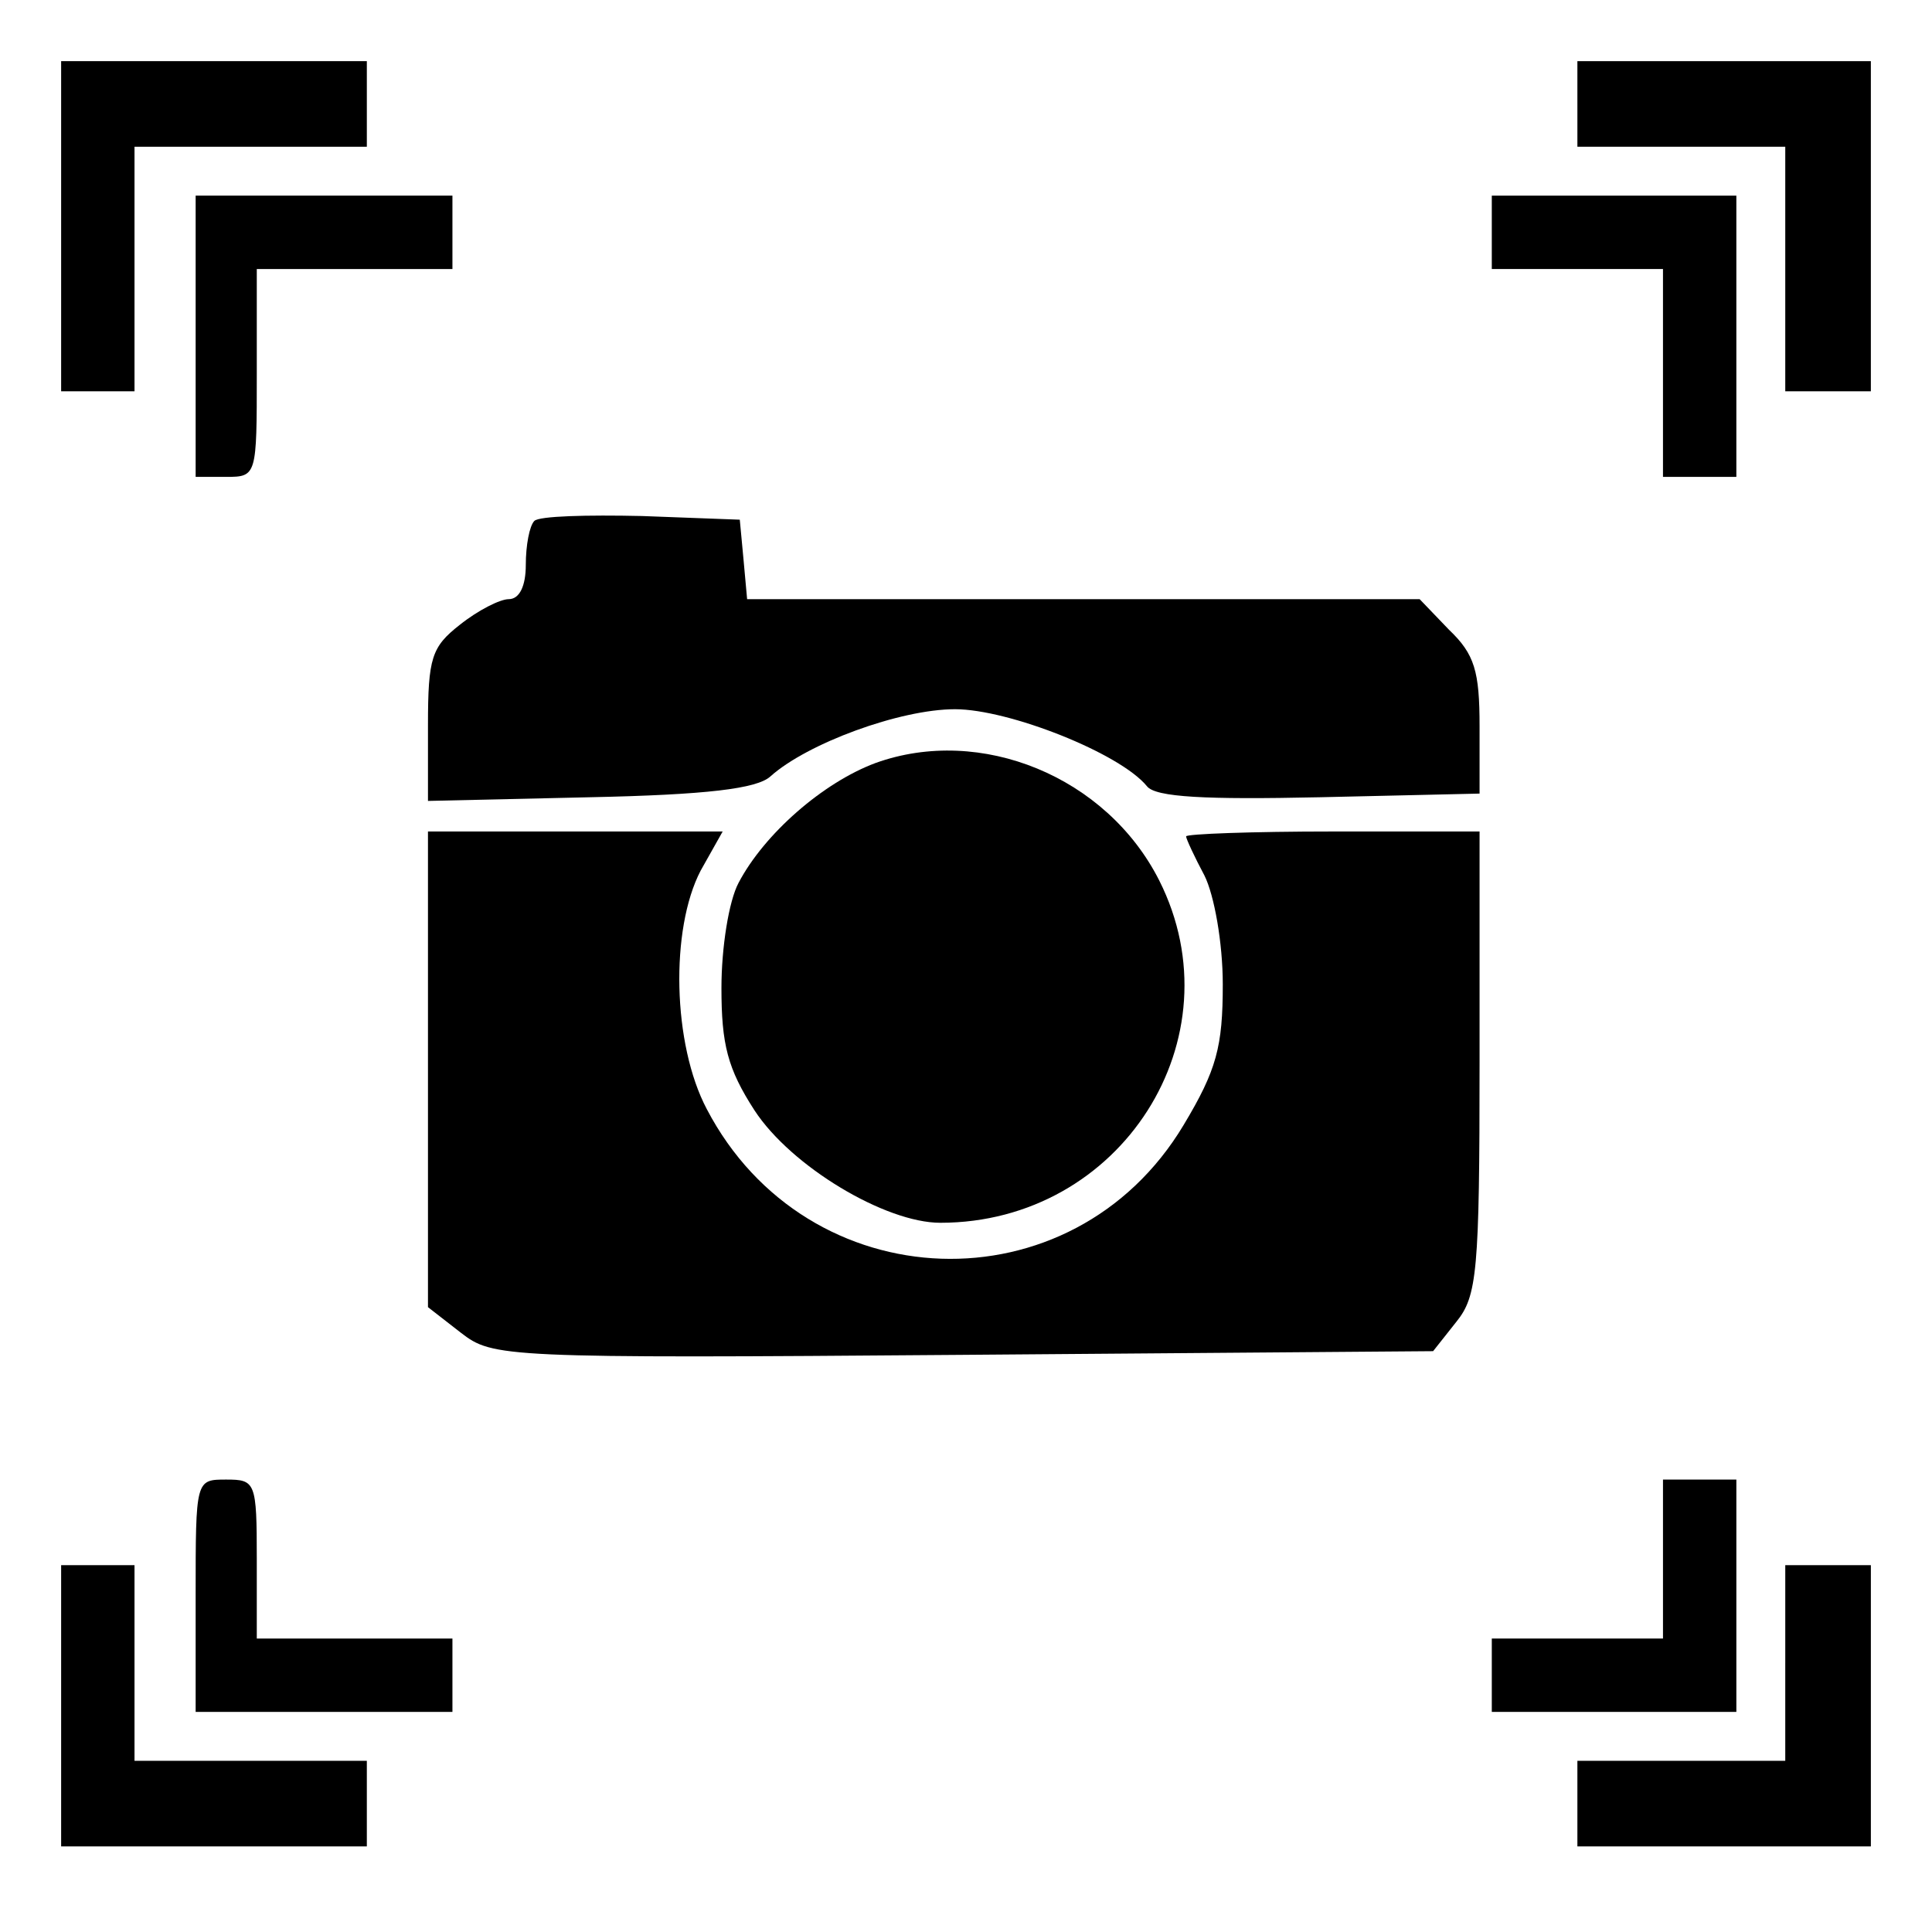
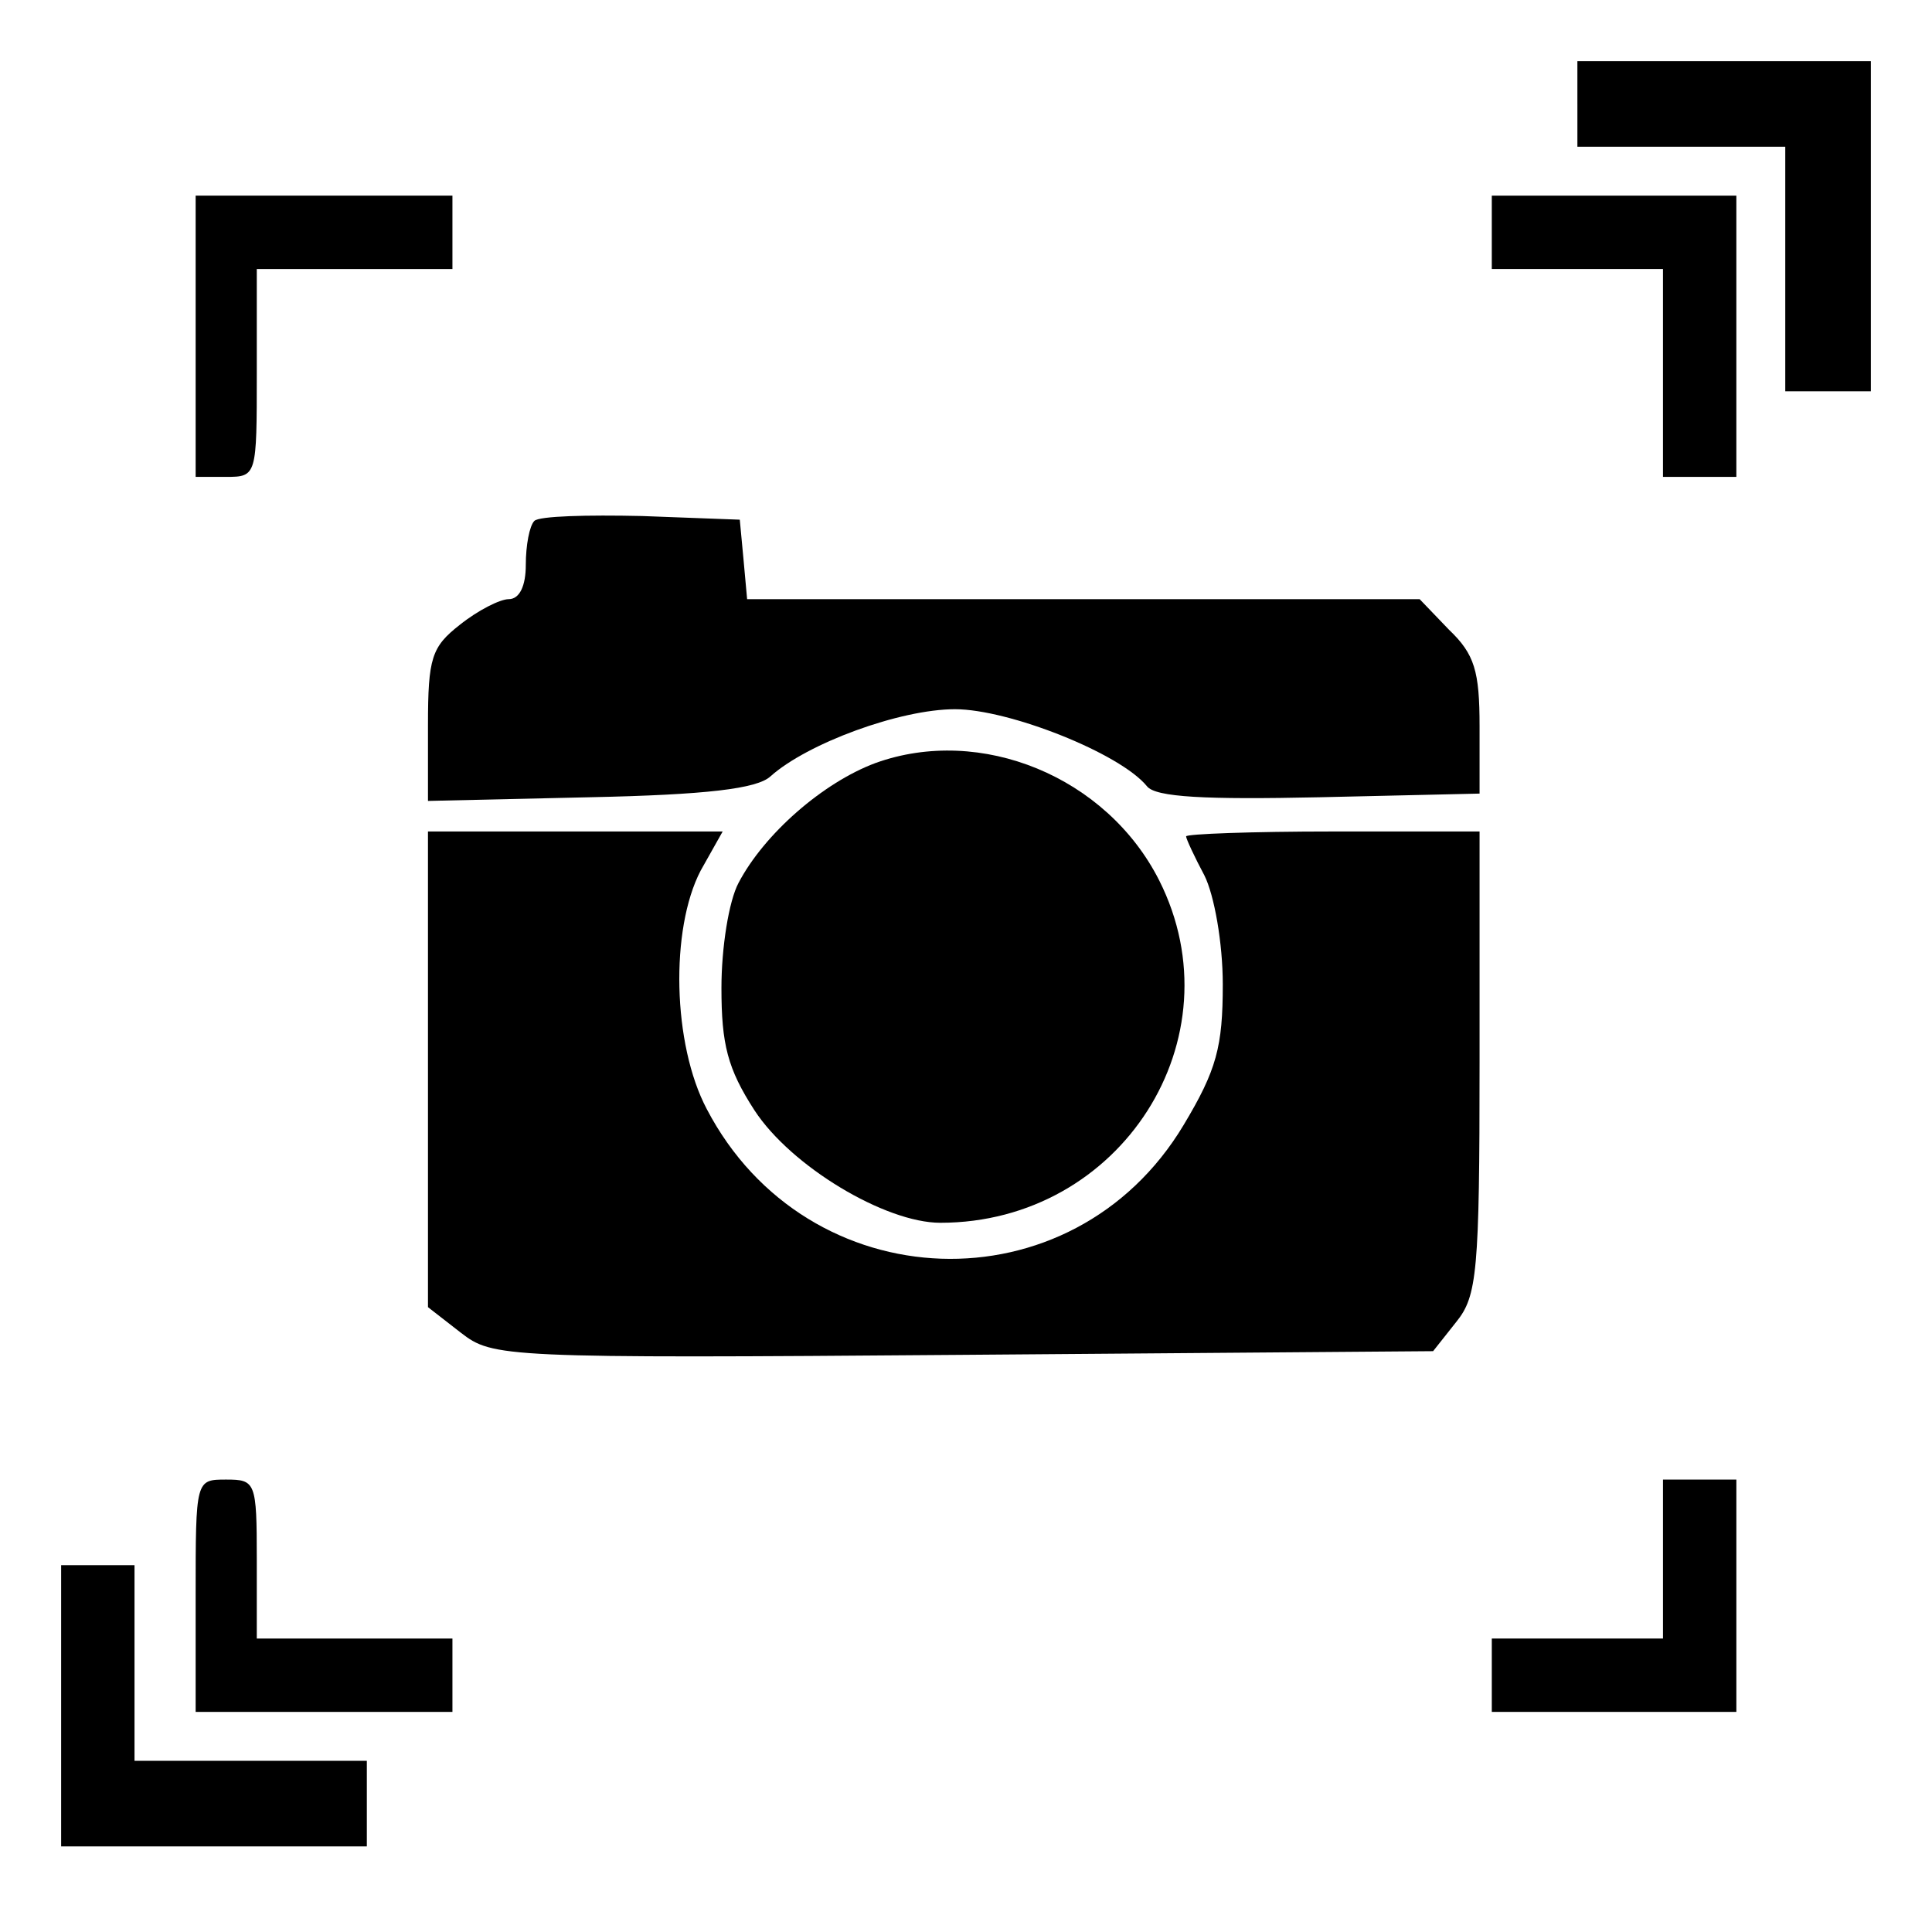
<svg xmlns="http://www.w3.org/2000/svg" version="1.0" width="158pt" height="158pt" viewBox="0 0 158 158" preserveAspectRatio="xMidYMid meet">
  <g transform="translate(0,158) scale(0.1,-0.1)" fill="currentColor" stroke="none">
-     <path d="M50 1395 l0 -135 30 0 30 0 0 100 0 100 95 0 95 0 0 35 0 35 -125 0 -125 0 0 -135z" />
    <path d="M1290 1495 l0 -35 85 0 85 0 0 -100 0 -100 35 0 35 0 0 135 0 135 -120 0 -120 0 0 -35z" />
    <path d="M160 1305 l0 -115 25 0 c25 0 25 1 25 85 l0 85 80 0 80 0 0 30 0 30 -105 0 -105 0 0 -115z" />
    <path d="M1220 1390 l0 -30 70 0 70 0 0 -85 0 -85 30 0 30 0 0 115 0 115 -100 0 -100 0 0 -30z" />
    <path d="M437 1154 c-4 -4 -7 -20 -7 -36 0 -17 -5 -28 -14 -28 -7 0 -25 -9 -40 -21 -23 -18 -26 -27 -26 -82 l0 -62 132 3 c96 2 137 7 148 17 30 27 106 55 151 55 44 0 135 -36 157 -63 7 -9 48 -11 141 -9 l131 3 0 55 c0 45 -4 59 -25 79 l-24 25 -275 0 -275 0 -3 33 -3 32 -80 3 c-45 1 -84 0 -88 -4z" />
    <path d="M716 956 c-43 -16 -91 -58 -112 -98 -8 -15 -14 -53 -14 -86 0 -46 5 -66 27 -100 30 -46 107 -92 152 -92 148 0 244 151 179 280 -43 85 -146 127 -232 96z" />
    <path d="M350 706 l0 -195 27 -21 c26 -20 33 -21 411 -18 l384 3 19 24 c17 21 19 41 19 212 l0 189 -120 0 c-66 0 -120 -2 -120 -4 0 -2 7 -17 15 -32 8 -16 15 -55 15 -89 0 -51 -5 -70 -32 -115 -91 -152 -308 -144 -390 13 -28 53 -30 147 -5 195 l18 32 -121 0 -120 0 0 -194z" />
    <path d="M160 275 l0 -95 105 0 105 0 0 30 0 30 -80 0 -80 0 0 65 c0 63 -1 65 -25 65 -25 0 -25 0 -25 -95z" />
    <path d="M1360 305 l0 -65 -70 0 -70 0 0 -30 0 -30 100 0 100 0 0 95 0 95 -30 0 -30 0 0 -65z" />
    <path d="M50 185 l0 -115 125 0 125 0 0 35 0 35 -95 0 -95 0 0 80 0 80 -30 0 -30 0 0 -115z" />
-     <path d="M1460 220 l0 -80 -85 0 -85 0 0 -35 0 -35 120 0 120 0 0 115 0 115 -35 0 -35 0 0 -80z" />
  </g>
</svg>